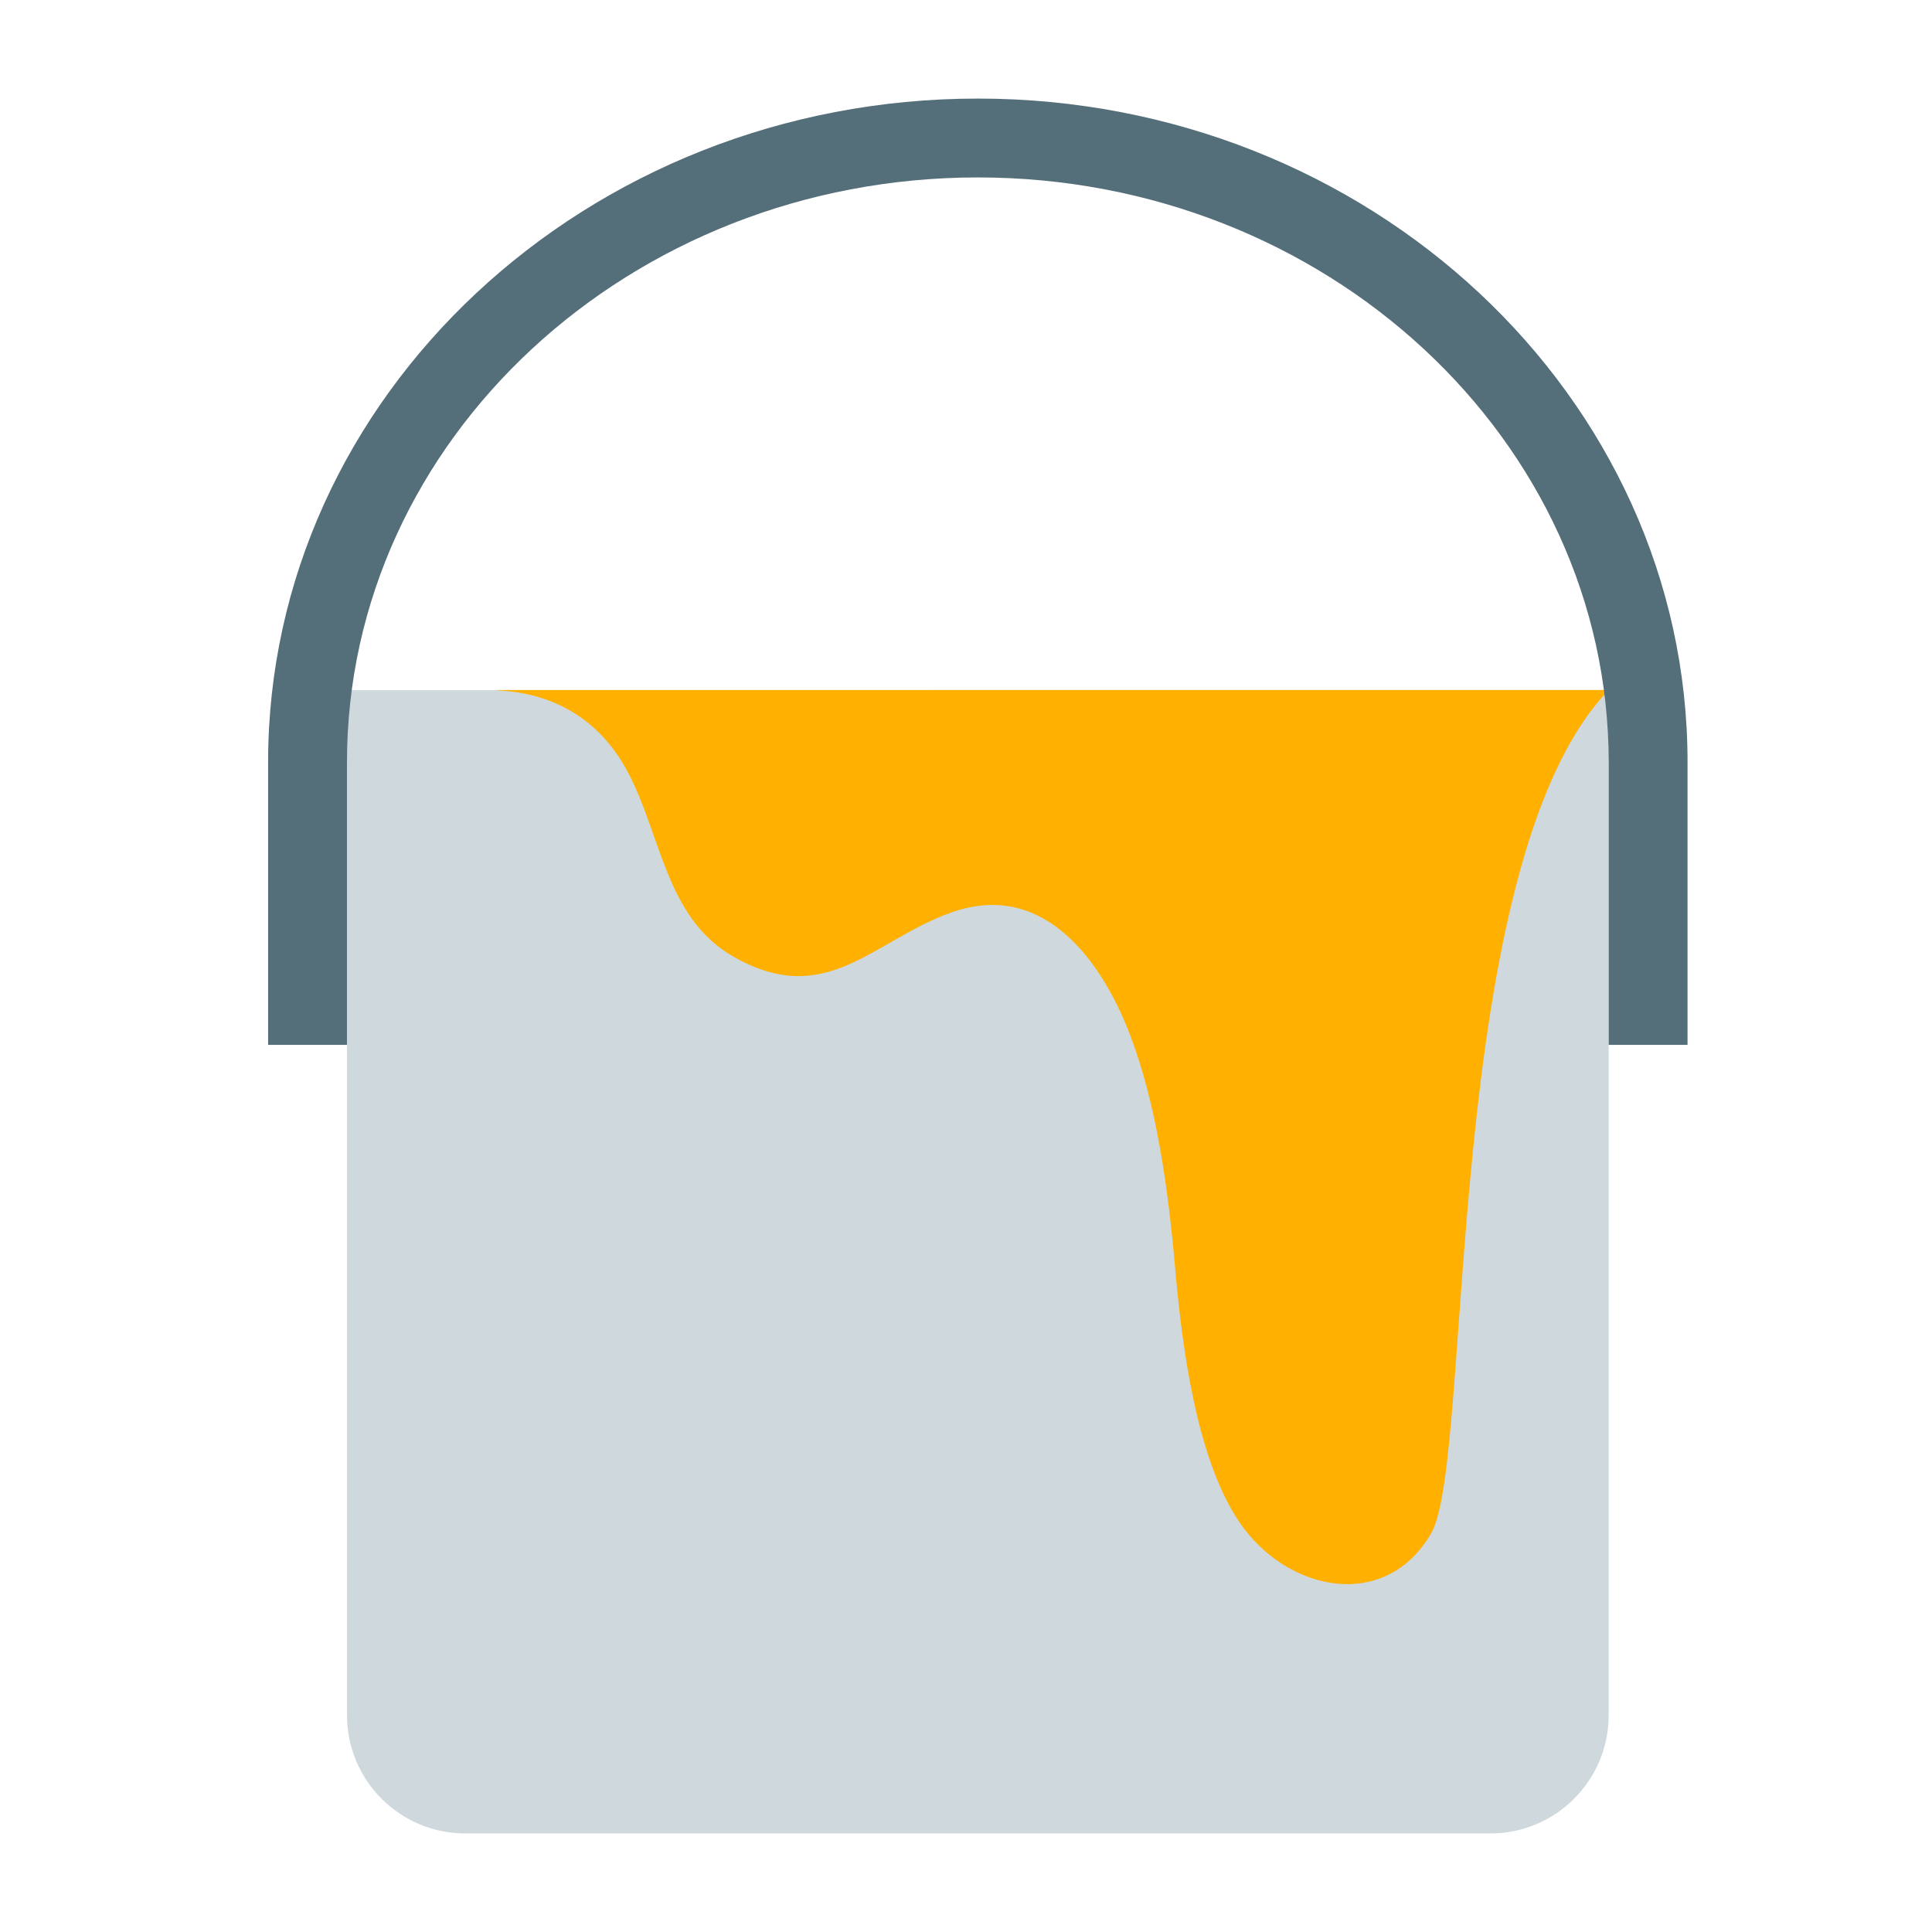
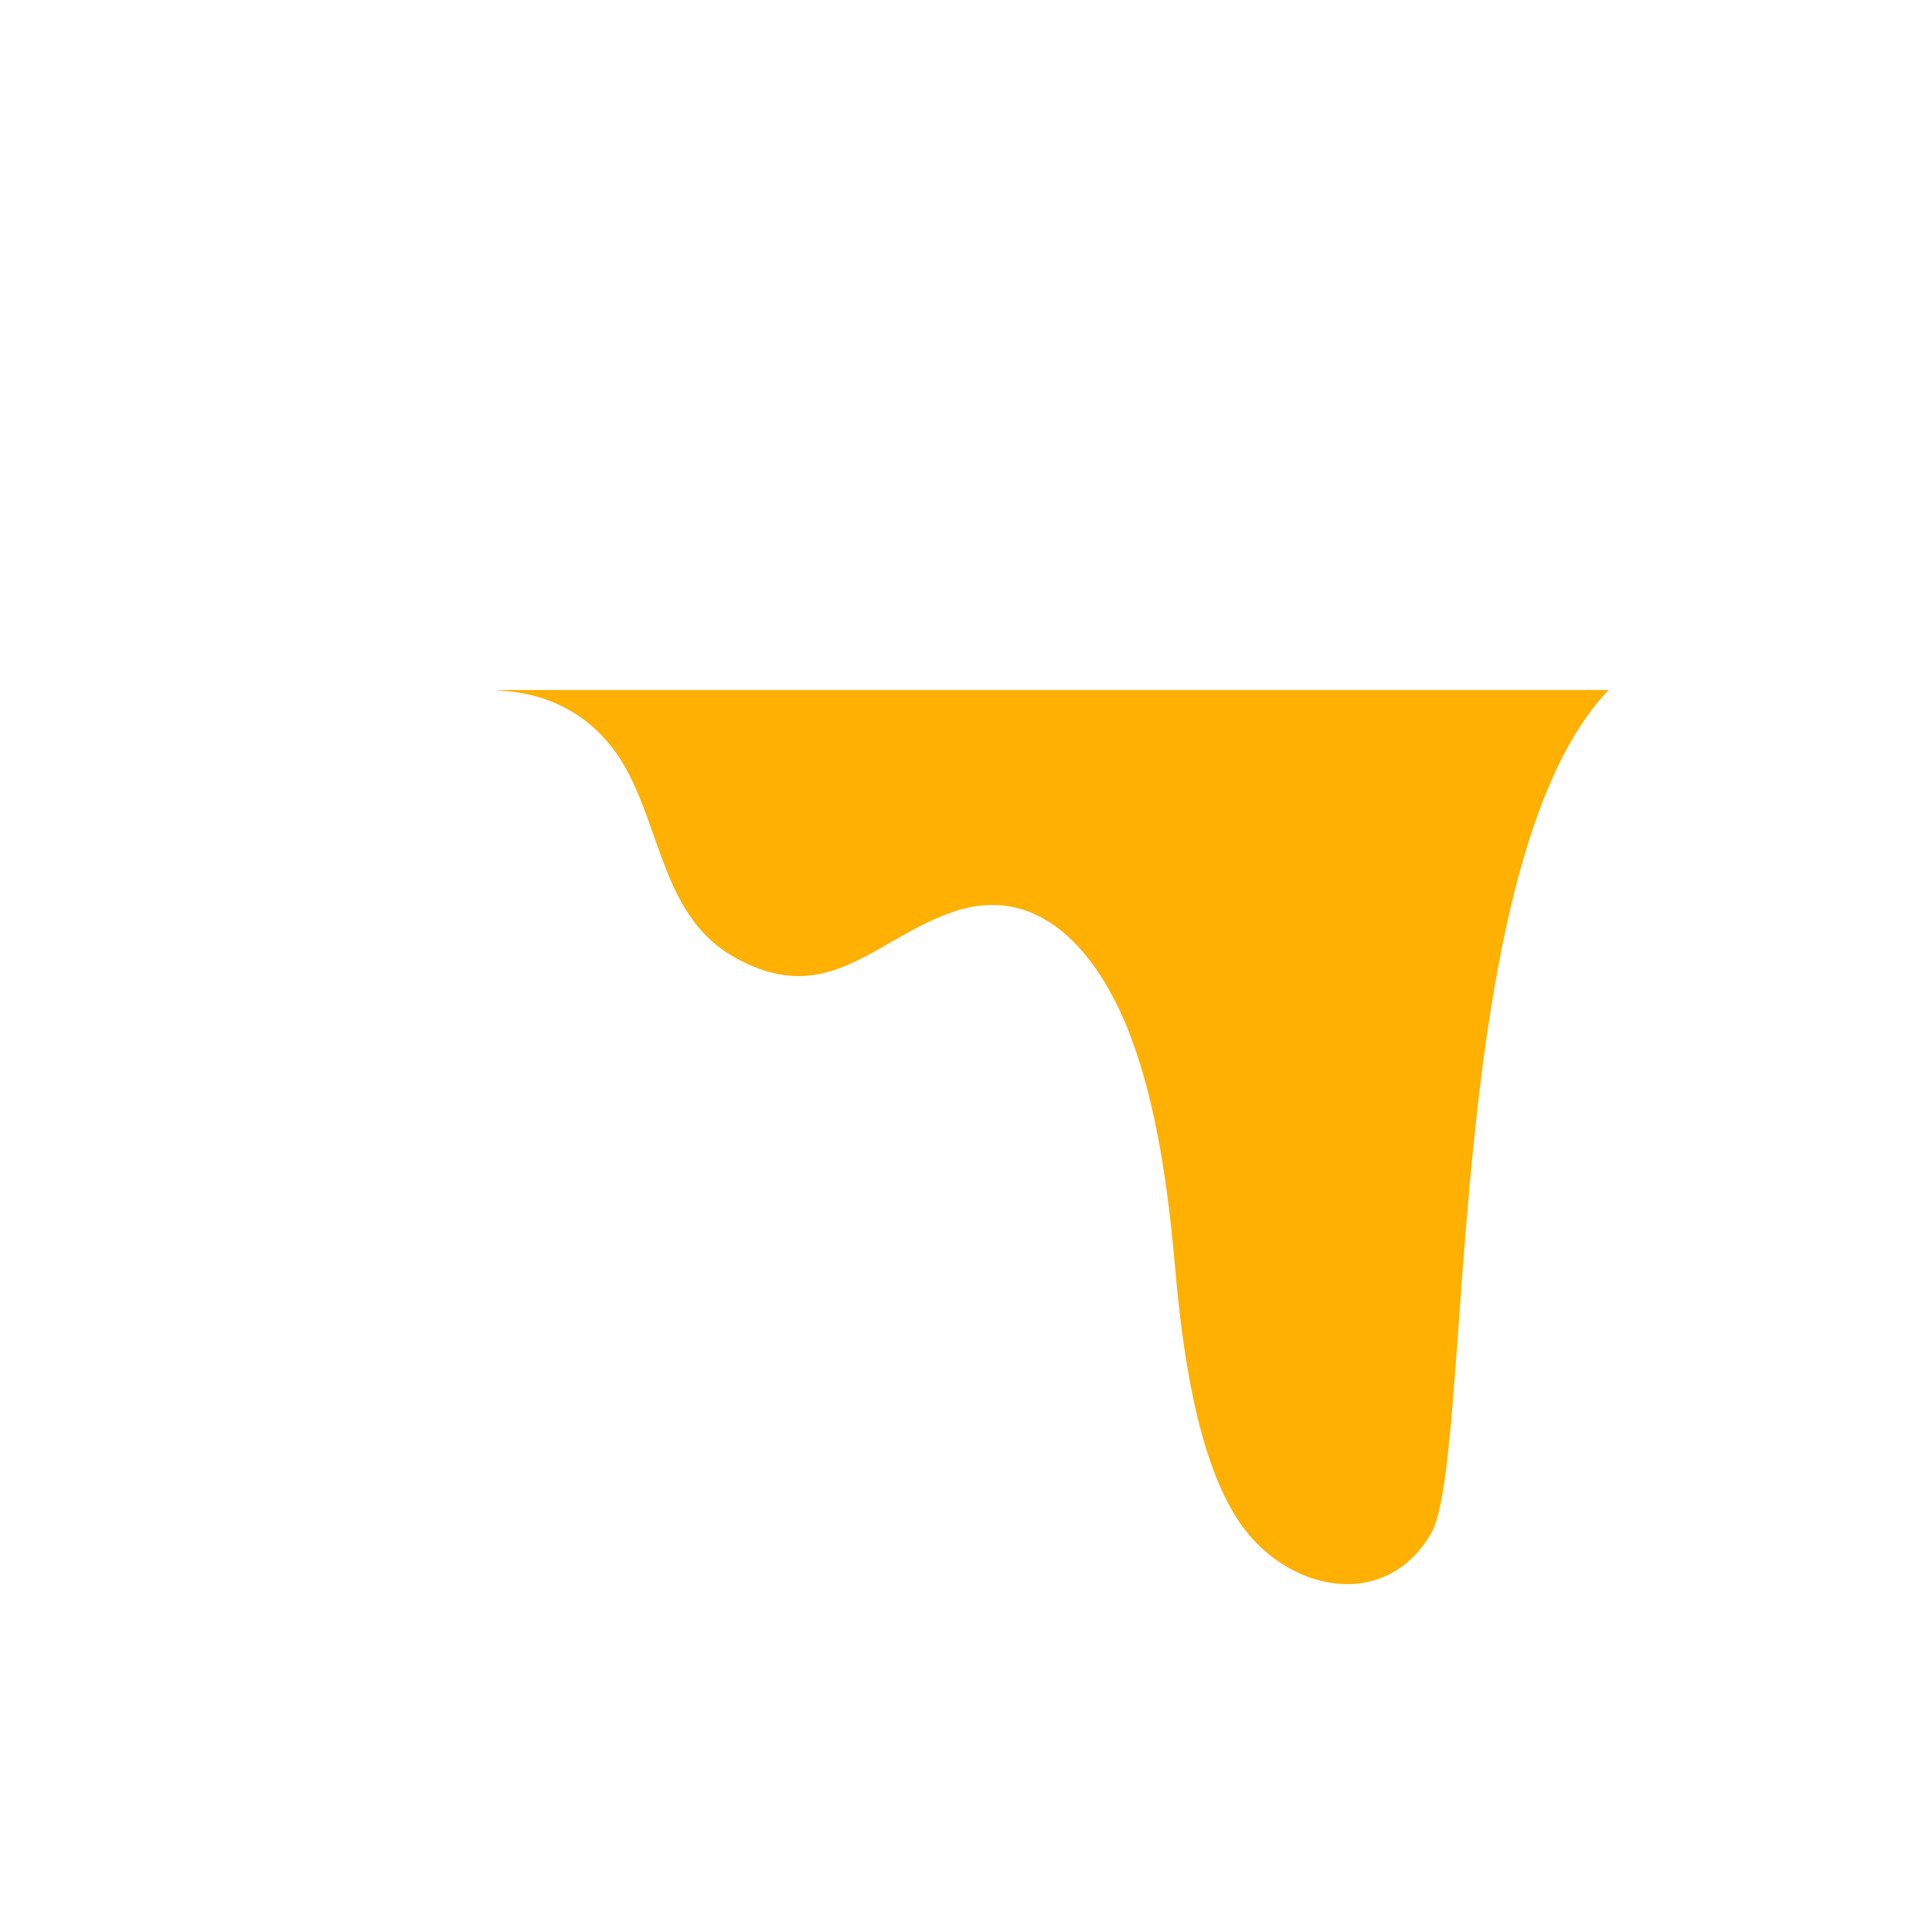
<svg xmlns="http://www.w3.org/2000/svg" width="49" height="49" viewBox="0 0 49 49" fill="none">
-   <path d="M40.8 17.5L8.8 17.504V43.5C8.8 45.157 10.143 46.5 11.8 46.5H37.8C39.457 46.5 40.8 45.157 40.8 43.5V17.5Z" fill="#CFD8DC" />
  <path d="M12.613 17.5V17.511C13.985 17.568 15.177 18.206 15.898 19.535C16.775 21.153 16.871 23.265 18.585 24.253C20.98 25.633 22.16 23.811 24.179 23.125C26.531 22.326 27.982 24.458 28.666 26.26C29.329 28.006 29.624 30.108 29.801 32.125C29.973 34.091 30.329 36.966 31.429 38.598C32.623 40.369 35.136 40.901 36.301 38.882C37.379 37.011 36.55 21.917 40.8 17.5C37.217 17.5 12.613 17.5 12.613 17.5Z" fill="#FFB000" />
-   <path d="M42.8 19.331C42.8 10.051 34.725 2.5 24.8 2.5C14.875 2.5 6.8 10.051 6.8 19.331C6.8 19.361 6.8 26.5 6.8 26.5H8.8C8.8 26.5 8.8 19.361 8.8 19.331C8.8 11.153 15.978 4.5 24.8 4.5C33.622 4.5 40.8 11.153 40.8 19.331C40.8 19.361 40.8 26.5 40.8 26.5H42.8C42.8 26.5 42.8 19.361 42.8 19.331Z" fill="#546E7A" />
</svg>